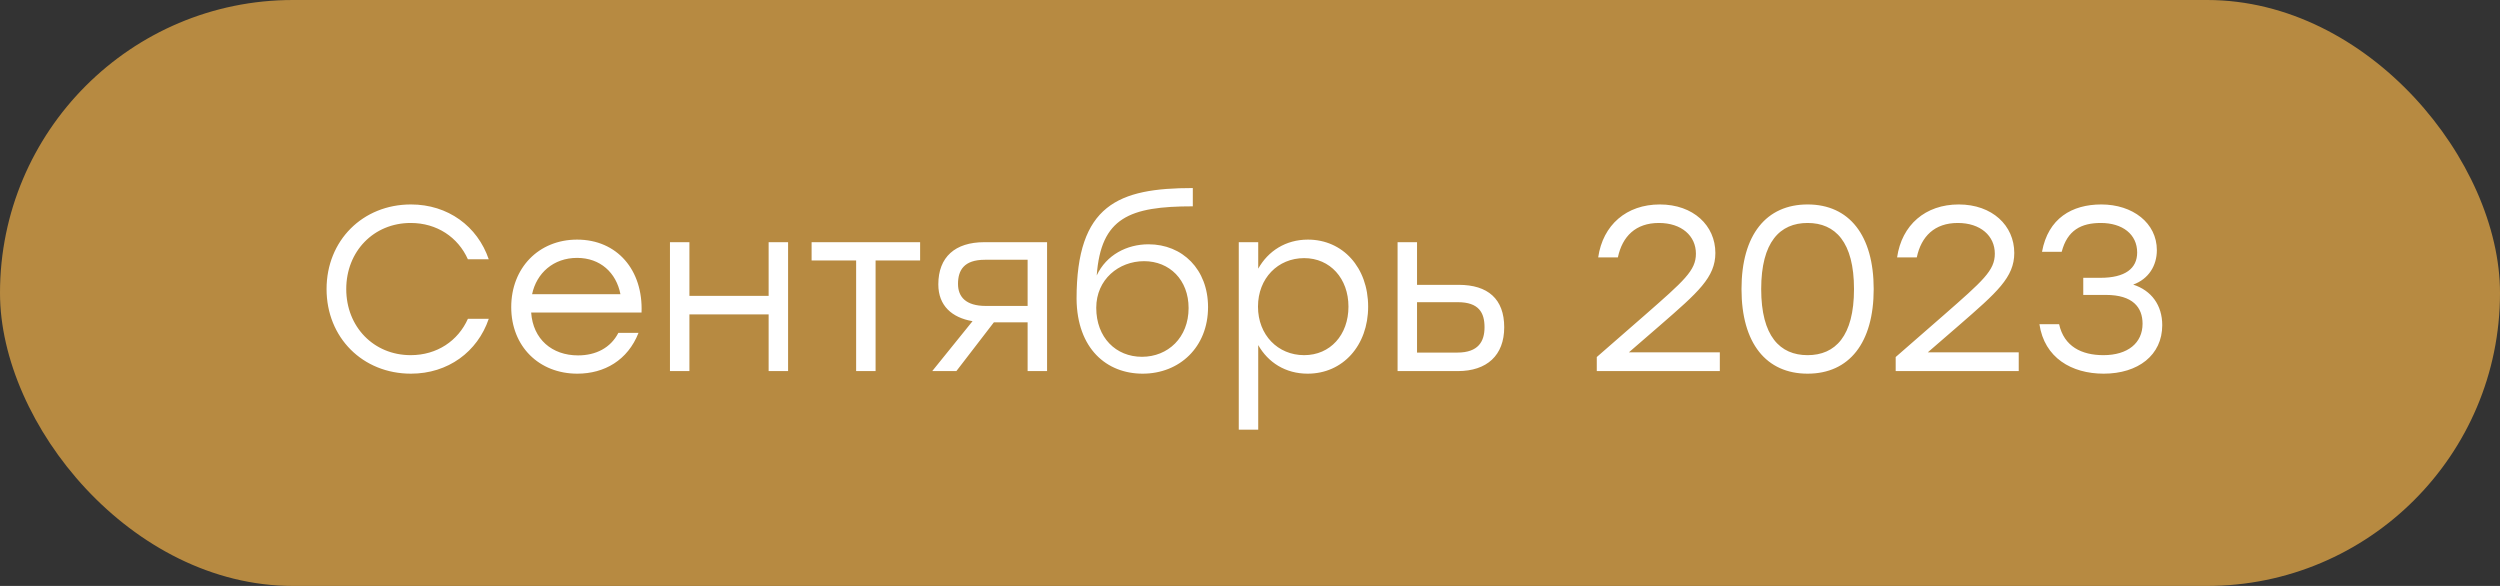
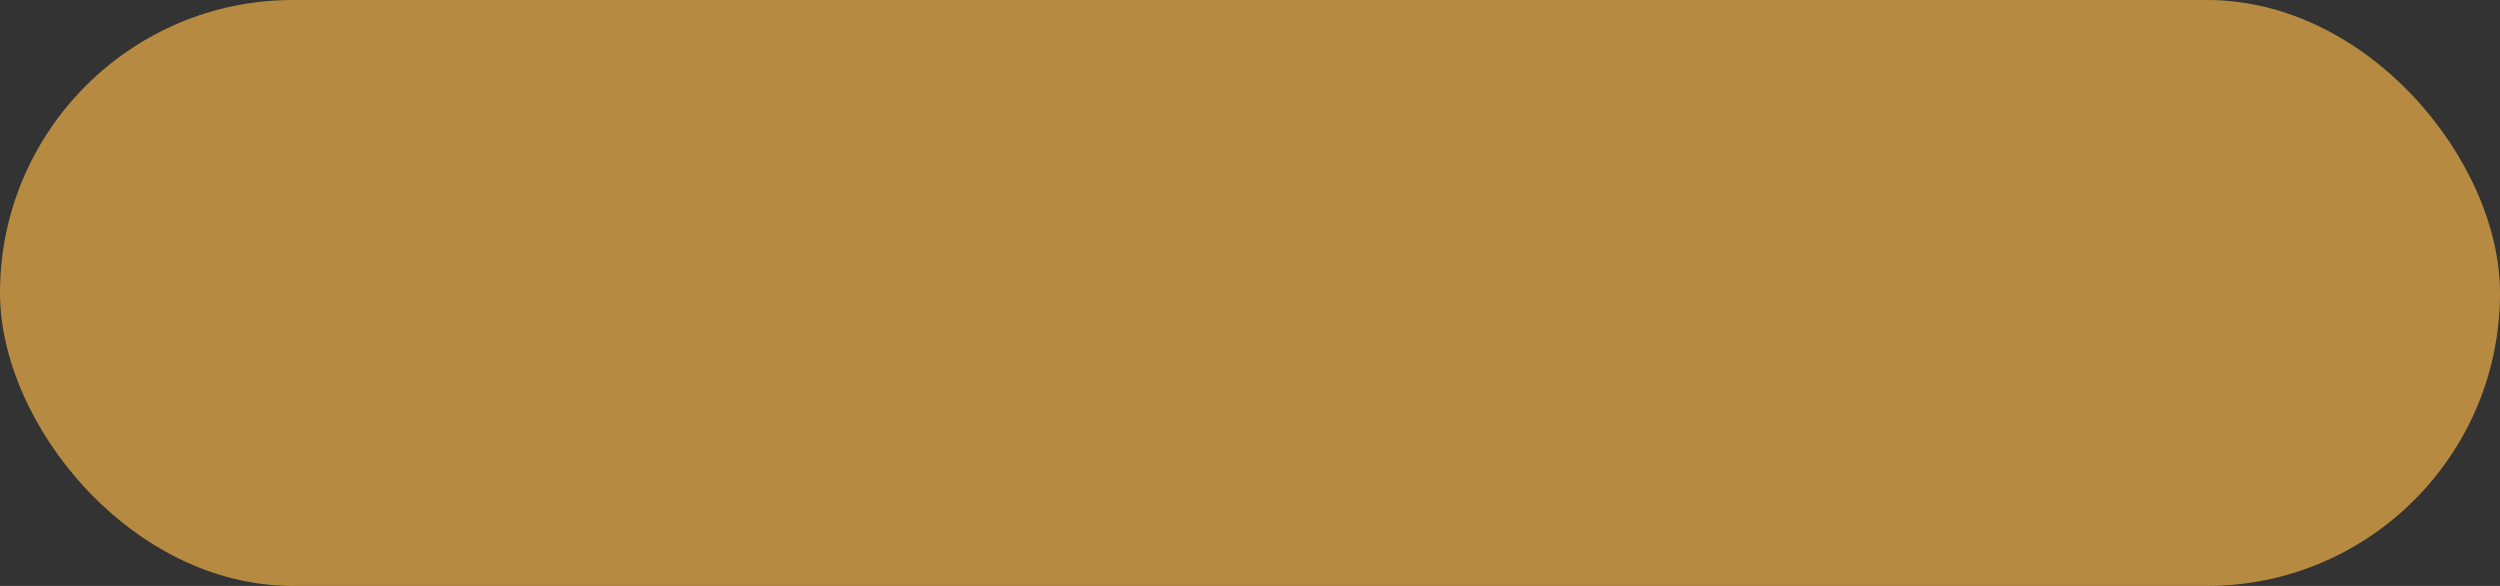
<svg xmlns="http://www.w3.org/2000/svg" width="128" height="30" viewBox="0 0 128 30" fill="none">
  <rect x="0" y="0" width="128" height="30" fill="#333333" stroke="none" />
  <rect width="128" height="30" rx="15" fill="#B78A41" />
-   <path d="M21.04 19.132C18.568 19.132 16.72 17.284 16.72 14.8C16.72 12.316 18.568 10.468 21.04 10.468C22.936 10.468 24.448 11.584 25.024 13.276H23.956C23.452 12.148 22.372 11.416 21.028 11.416C19.132 11.416 17.728 12.868 17.728 14.8C17.728 16.732 19.132 18.184 21.028 18.184C22.372 18.184 23.452 17.452 23.956 16.324H25.024C24.448 18.016 22.936 19.132 21.04 19.132ZM29.547 12.268C31.599 12.268 32.931 13.828 32.847 16H27.195C27.291 17.368 28.263 18.196 29.595 18.196C30.507 18.196 31.263 17.812 31.659 17.044H32.691C32.139 18.448 30.939 19.132 29.559 19.132C27.603 19.132 26.175 17.74 26.175 15.724C26.175 13.72 27.579 12.268 29.547 12.268ZM29.547 13.204C28.335 13.204 27.471 13.984 27.243 15.064H31.767C31.551 13.96 30.735 13.204 29.547 13.204ZM39.354 12.4H40.35V19H39.354V16.096H35.298V19H34.302V12.4H35.298V15.148H39.354V12.4ZM47.11 12.4V13.336H44.83V19H43.834V13.336H41.554V12.4H44.83H47.11ZM50.394 12.4H53.61V19H52.614V16.504H50.886L48.966 19H47.73L49.794 16.444C48.738 16.264 48.042 15.652 48.042 14.56C48.042 13.156 48.906 12.4 50.394 12.4ZM50.478 15.664H52.614V13.3H50.43C49.35 13.3 49.05 13.84 49.05 14.536C49.05 15.196 49.446 15.664 50.478 15.664ZM58.804 12.508C60.544 12.508 61.852 13.792 61.852 15.724C61.852 17.776 60.388 19.132 58.504 19.132C56.656 19.132 55.144 17.848 55.12 15.304C55.12 10.48 57.256 9.628 61.072 9.628V10.564C57.832 10.564 56.368 11.14 56.152 14.104C56.644 13.048 57.7 12.508 58.804 12.508ZM58.468 18.268C59.8 18.268 60.856 17.284 60.856 15.772C60.856 14.332 59.884 13.372 58.576 13.372C57.28 13.372 56.128 14.308 56.128 15.76C56.128 17.284 57.136 18.268 58.468 18.268ZM66.965 12.268C68.753 12.268 70.049 13.696 70.049 15.7C70.049 17.692 68.753 19.132 66.953 19.132C65.813 19.132 64.925 18.556 64.421 17.668V22H63.425V12.4H64.421V13.756C64.925 12.856 65.825 12.268 66.965 12.268ZM66.773 18.184C68.105 18.184 69.041 17.152 69.041 15.7C69.041 14.26 68.105 13.216 66.773 13.216C65.429 13.216 64.409 14.248 64.409 15.7C64.409 17.152 65.429 18.184 66.773 18.184ZM74.688 14.584C76.176 14.584 77.016 15.304 77.016 16.756C77.016 18.196 76.128 19 74.64 19H71.556V12.4H72.552V14.584H74.688ZM74.616 18.052C75.696 18.052 76.008 17.476 76.008 16.756C76.008 16.012 75.72 15.472 74.64 15.472H72.552V18.052H74.616ZM88.055 18.04V19H81.755V18.28L84.191 16.156C86.231 14.368 86.831 13.852 86.831 12.988C86.831 12.076 86.099 11.416 84.935 11.416C83.747 11.416 83.063 12.1 82.835 13.18H81.827C82.067 11.512 83.279 10.468 84.983 10.468C86.699 10.468 87.827 11.548 87.827 12.952C87.827 14.2 86.939 14.968 85.007 16.648L83.399 18.04H88.055ZM92.549 10.468C94.685 10.468 95.933 12.052 95.933 14.8C95.933 17.548 94.685 19.132 92.549 19.132C90.437 19.132 89.165 17.584 89.165 14.8C89.165 12.016 90.437 10.468 92.549 10.468ZM92.549 18.184C93.965 18.184 94.925 17.212 94.925 14.8C94.925 12.388 93.965 11.416 92.549 11.416C91.133 11.416 90.173 12.388 90.173 14.8C90.173 17.212 91.133 18.184 92.549 18.184ZM103.359 18.04V19H97.059V18.28L99.495 16.156C101.535 14.368 102.135 13.852 102.135 12.988C102.135 12.076 101.403 11.416 100.239 11.416C99.051 11.416 98.367 12.1 98.139 13.18H97.131C97.371 11.512 98.583 10.468 100.287 10.468C102.003 10.468 103.131 11.548 103.131 12.952C103.131 14.2 102.243 14.968 100.311 16.648L98.703 18.04H103.359ZM109.219 14.572C110.155 14.872 110.707 15.628 110.707 16.648C110.707 18.184 109.471 19.132 107.707 19.132C106.063 19.132 104.671 18.316 104.419 16.6H105.427C105.679 17.74 106.579 18.184 107.695 18.184C108.943 18.184 109.699 17.56 109.699 16.576C109.699 15.736 109.195 15.1 107.827 15.1H106.663V14.224H107.539C108.811 14.224 109.423 13.744 109.423 12.928C109.423 11.992 108.667 11.416 107.563 11.416C106.555 11.416 105.847 11.788 105.559 12.892H104.551C104.863 11.176 106.087 10.468 107.587 10.468C109.195 10.468 110.431 11.416 110.431 12.808C110.431 13.6 110.011 14.284 109.219 14.572Z" fill="white" />
</svg>